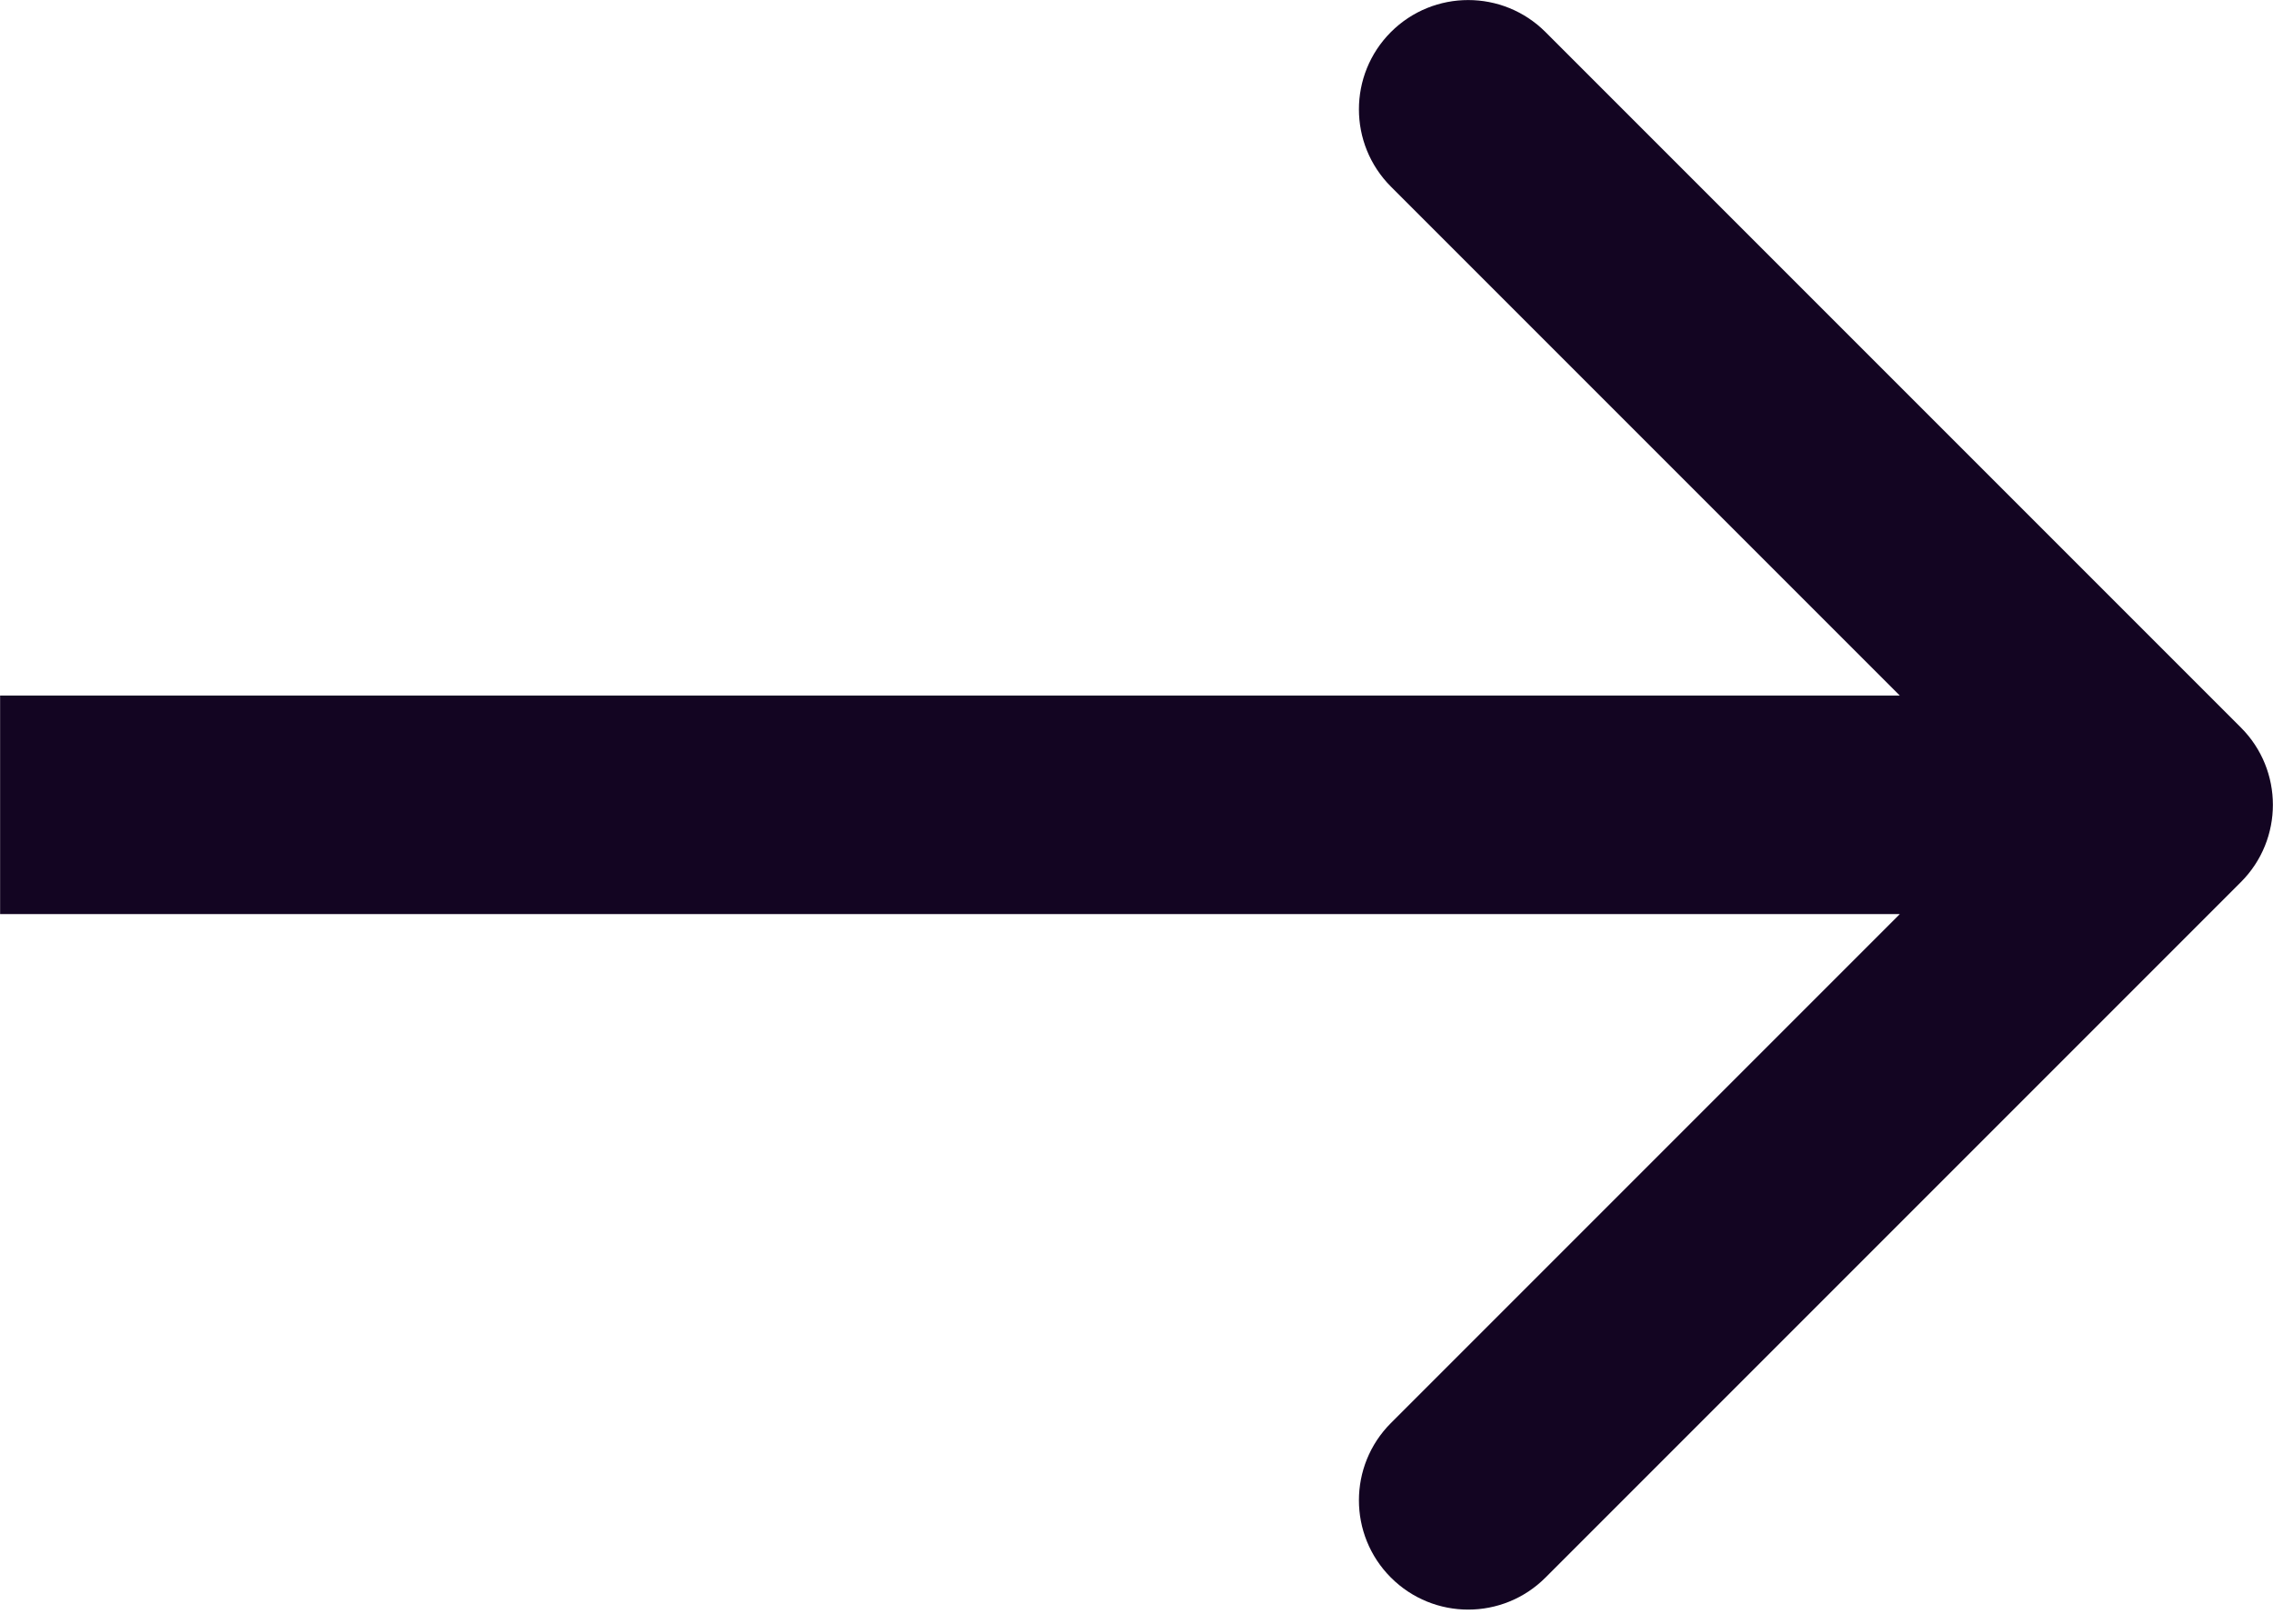
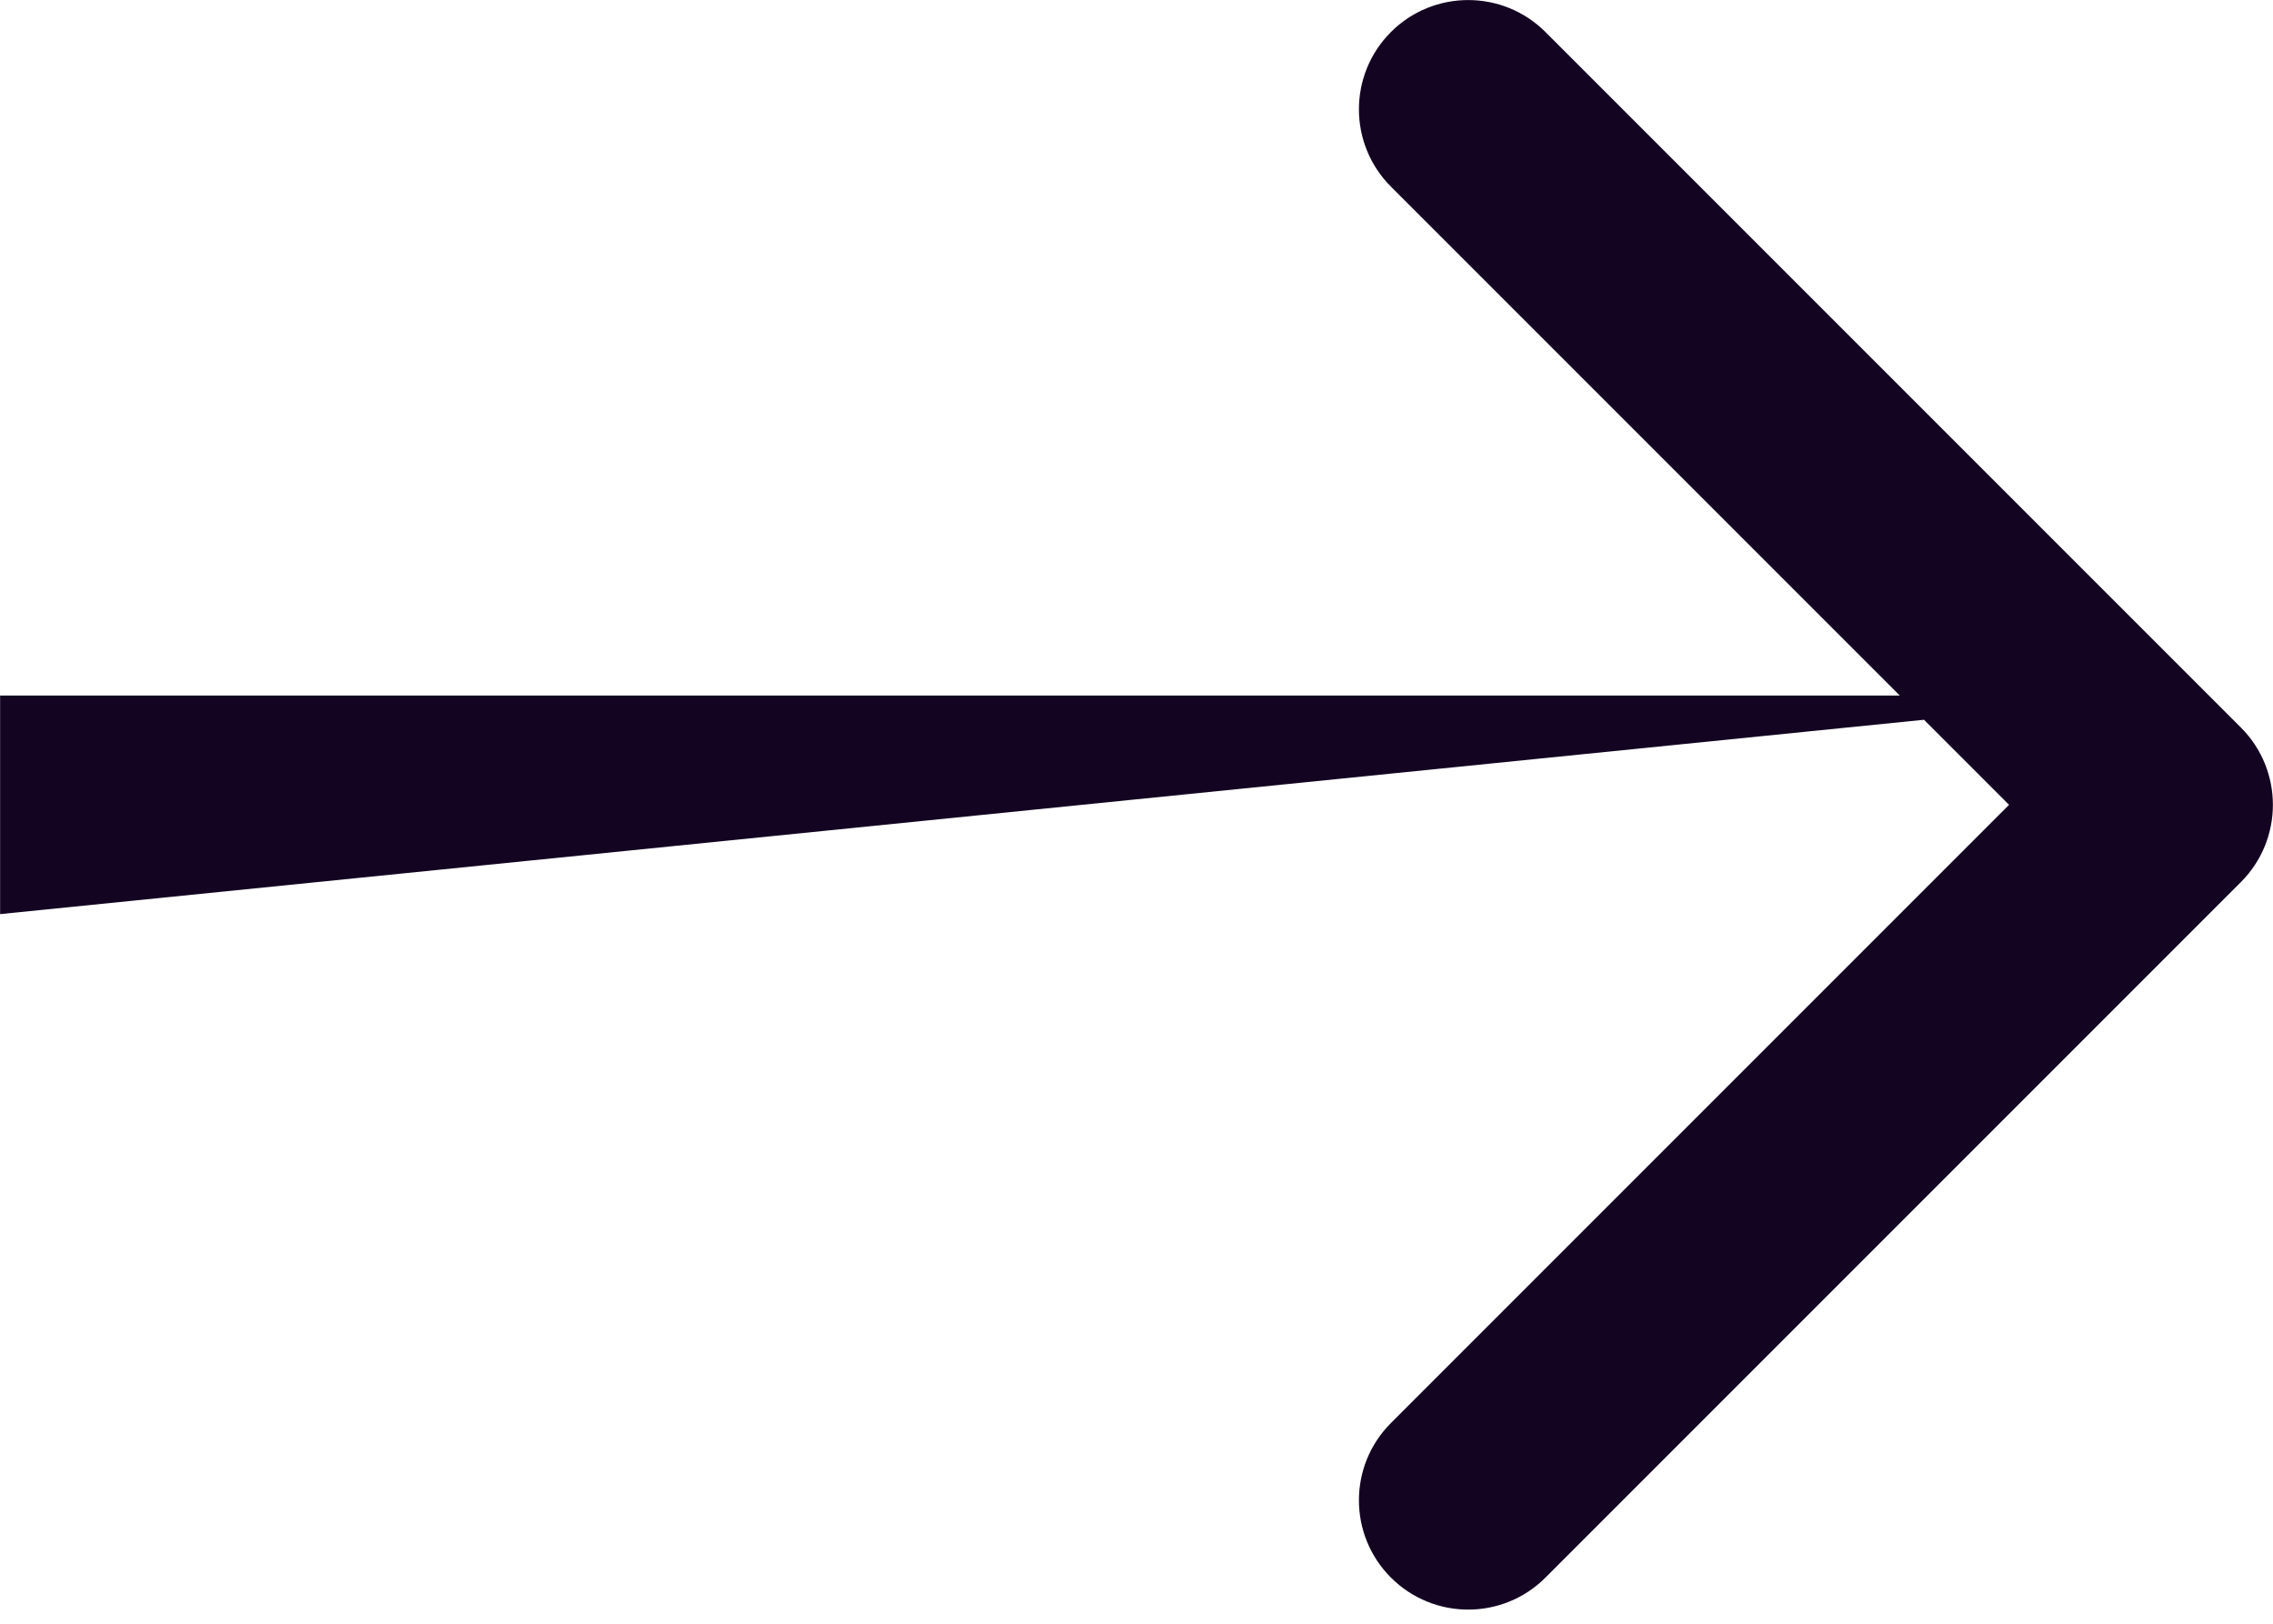
<svg xmlns="http://www.w3.org/2000/svg" width="42" height="30" viewBox="0 0 42 30" fill="none">
-   <path d="M41.407 16.297C42.195 15.509 42.195 14.23 41.407 13.442L28.557 0.592C27.768 -0.196 26.49 -0.196 25.701 0.592C24.913 1.381 24.913 2.659 25.701 3.448L37.123 14.87L25.701 26.292C24.913 27.08 24.913 28.359 25.701 29.147C26.49 29.936 27.768 29.936 28.557 29.147L41.407 16.297ZM0.002 16.889L39.979 16.889L39.979 12.851L0.002 12.851L0.002 16.889Z" fill="#130522" />
+   <path d="M41.407 16.297C42.195 15.509 42.195 14.23 41.407 13.442L28.557 0.592C27.768 -0.196 26.49 -0.196 25.701 0.592C24.913 1.381 24.913 2.659 25.701 3.448L37.123 14.87L25.701 26.292C24.913 27.08 24.913 28.359 25.701 29.147C26.49 29.936 27.768 29.936 28.557 29.147L41.407 16.297ZM0.002 16.889L39.979 12.851L0.002 12.851L0.002 16.889Z" fill="#130522" />
</svg>